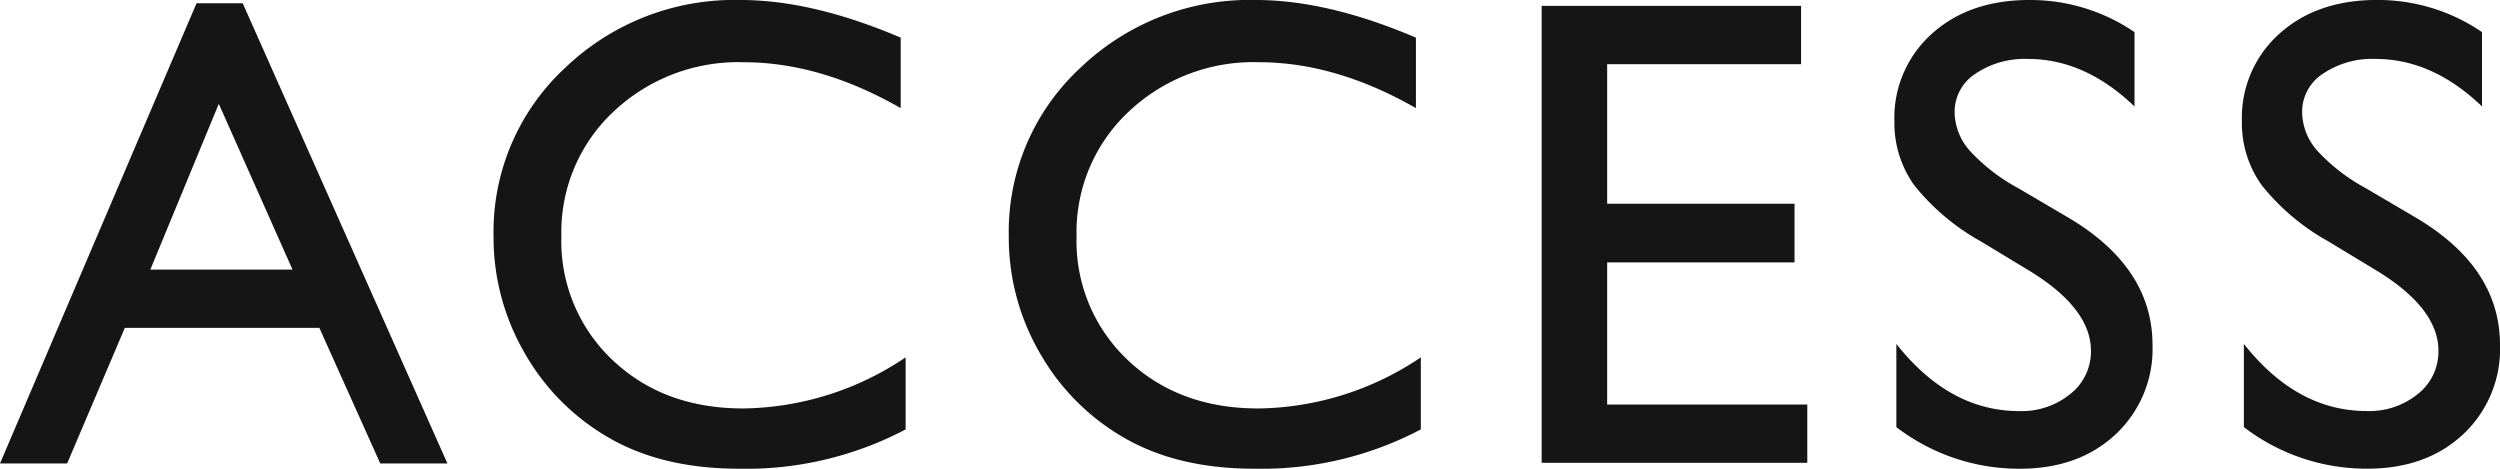
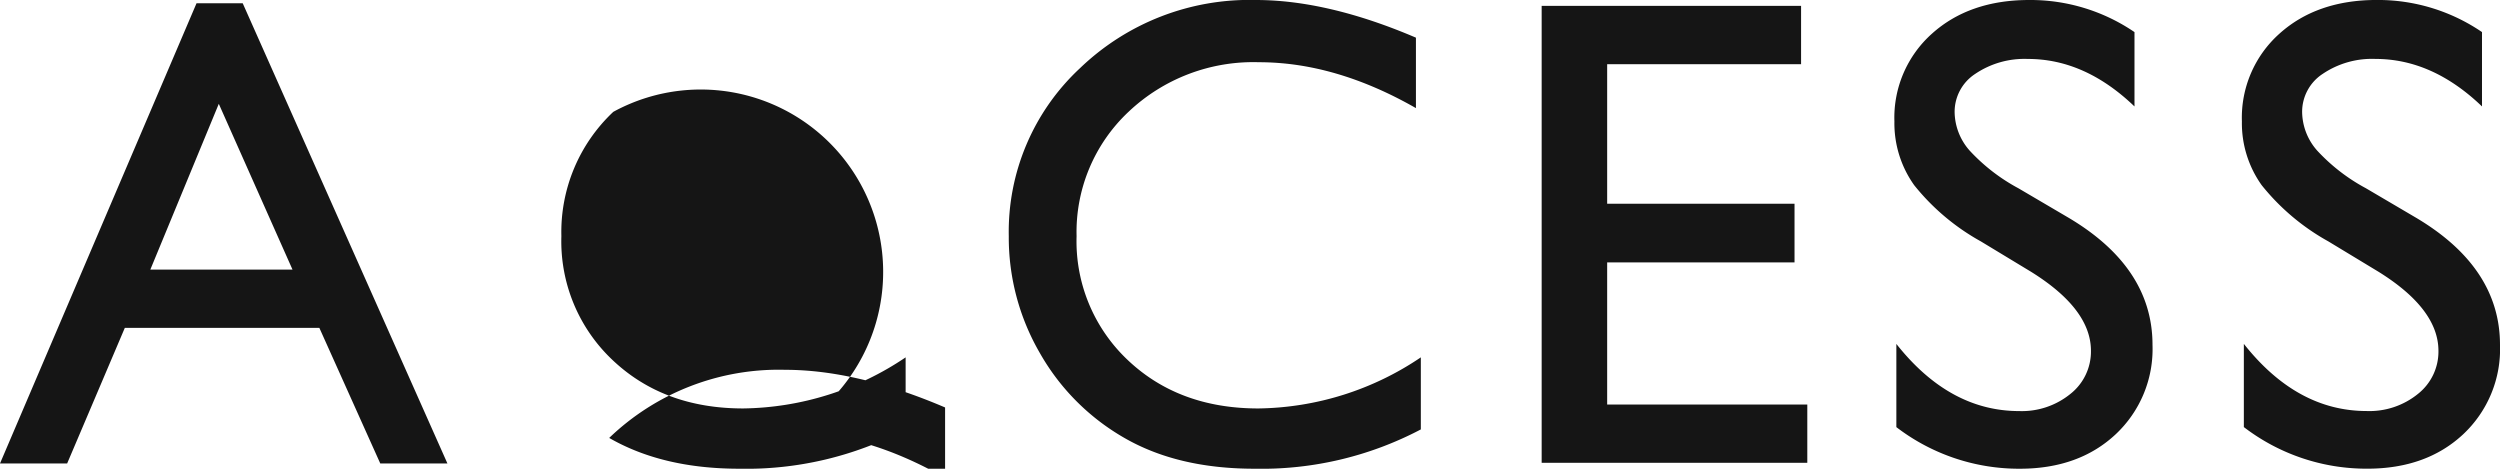
<svg xmlns="http://www.w3.org/2000/svg" width="298.141" height="55.898" viewBox="0 0 298.141 55.898">
-   <path id="パス_14013" data-name="パス 14013" d="M-126.922-54.883h5.508L-97,0h-8.008l-7.266-16.172h-23.2L-142.352,0h-8.008Zm11.445,31.758-8.789-19.766-8.164,19.766Zm73.12,10.469v8.594A40.781,40.781,0,0,1-62.2.625q-9.141,0-15.508-3.672A27.038,27.038,0,0,1-87.786-13.164,27.475,27.475,0,0,1-91.5-27.109,26.629,26.629,0,0,1-83-47.148a29.159,29.159,0,0,1,20.957-8.125q8.594,0,19.1,4.492v8.4q-9.57-5.469-18.711-5.469A21.631,21.631,0,0,0-77.22-41.934a19.654,19.654,0,0,0-6.191,14.824,19.462,19.462,0,0,0,6.094,14.766q6.094,5.781,15.586,5.781A35.35,35.35,0,0,0-42.356-12.656Zm61.441,0v8.594A40.781,40.781,0,0,1-.759.625Q-9.9.625-16.267-3.047A27.038,27.038,0,0,1-26.345-13.164a27.475,27.475,0,0,1-3.711-13.945,26.629,26.629,0,0,1,8.5-20.039A29.159,29.159,0,0,1-.6-55.273q8.594,0,19.1,4.492v8.4Q8.928-47.852-.213-47.852a21.631,21.631,0,0,0-15.566,5.918A19.654,19.654,0,0,0-21.97-27.109a19.462,19.462,0,0,0,6.094,14.766Q-9.783-6.562-.291-6.562A35.35,35.35,0,0,0,19.084-12.656ZM33.494-54.57H64.431v6.953H41.306v16.641H63.65v6.992H41.306V-7.031H65.173V-.078H33.494Zm58.316,31.68-5.937-3.594a26.848,26.848,0,0,1-7.949-6.7,12.718,12.718,0,0,1-2.363-7.6A13.423,13.423,0,0,1,80.032-51.25q4.473-4.023,11.621-4.023a22.027,22.027,0,0,1,12.539,3.828v8.867q-5.9-5.664-12.7-5.664a10.477,10.477,0,0,0-6.289,1.777,5.4,5.4,0,0,0-2.461,4.551,7.06,7.06,0,0,0,1.8,4.609,22.2,22.2,0,0,0,5.82,4.492L96.341-29.3q10,5.938,10,15.156a13.918,13.918,0,0,1-4.395,10.664Q97.552.625,90.52.625A24.031,24.031,0,0,1,75.794-4.336v-9.922Q82.122-6.25,90.442-6.25A9.179,9.179,0,0,0,96.555-8.3,6.435,6.435,0,0,0,99-13.437Q99-18.438,91.809-22.891Zm41.441,0-5.937-3.594a26.848,26.848,0,0,1-7.949-6.7,12.718,12.718,0,0,1-2.363-7.6,13.423,13.423,0,0,1,4.473-10.469q4.473-4.023,11.621-4.023a22.027,22.027,0,0,1,12.539,3.828v8.867q-5.9-5.664-12.7-5.664a10.477,10.477,0,0,0-6.289,1.777,5.4,5.4,0,0,0-2.461,4.551,7.06,7.06,0,0,0,1.8,4.609,22.2,22.2,0,0,0,5.82,4.492l5.977,3.516q10,5.938,10,15.156a13.918,13.918,0,0,1-4.395,10.664q-4.395,4.1-11.426,4.1a24.031,24.031,0,0,1-14.727-4.961v-9.922q6.328,8.008,14.648,8.008A9.179,9.179,0,0,0,138-8.3a6.435,6.435,0,0,0,2.441-5.137Q140.438-18.438,133.25-22.891Z" transform="translate(150.359 55.273)" fill="#151515" />
+   <path id="パス_14013" data-name="パス 14013" d="M-126.922-54.883h5.508L-97,0h-8.008l-7.266-16.172h-23.2L-142.352,0h-8.008Zm11.445,31.758-8.789-19.766-8.164,19.766Zm73.12,10.469v8.594A40.781,40.781,0,0,1-62.2.625q-9.141,0-15.508-3.672a29.159,29.159,0,0,1,20.957-8.125q8.594,0,19.1,4.492v8.4q-9.57-5.469-18.711-5.469A21.631,21.631,0,0,0-77.22-41.934a19.654,19.654,0,0,0-6.191,14.824,19.462,19.462,0,0,0,6.094,14.766q6.094,5.781,15.586,5.781A35.35,35.35,0,0,0-42.356-12.656Zm61.441,0v8.594A40.781,40.781,0,0,1-.759.625Q-9.9.625-16.267-3.047A27.038,27.038,0,0,1-26.345-13.164a27.475,27.475,0,0,1-3.711-13.945,26.629,26.629,0,0,1,8.5-20.039A29.159,29.159,0,0,1-.6-55.273q8.594,0,19.1,4.492v8.4Q8.928-47.852-.213-47.852a21.631,21.631,0,0,0-15.566,5.918A19.654,19.654,0,0,0-21.97-27.109a19.462,19.462,0,0,0,6.094,14.766Q-9.783-6.562-.291-6.562A35.35,35.35,0,0,0,19.084-12.656ZM33.494-54.57H64.431v6.953H41.306v16.641H63.65v6.992H41.306V-7.031H65.173V-.078H33.494Zm58.316,31.68-5.937-3.594a26.848,26.848,0,0,1-7.949-6.7,12.718,12.718,0,0,1-2.363-7.6A13.423,13.423,0,0,1,80.032-51.25q4.473-4.023,11.621-4.023a22.027,22.027,0,0,1,12.539,3.828v8.867q-5.9-5.664-12.7-5.664a10.477,10.477,0,0,0-6.289,1.777,5.4,5.4,0,0,0-2.461,4.551,7.06,7.06,0,0,0,1.8,4.609,22.2,22.2,0,0,0,5.82,4.492L96.341-29.3q10,5.938,10,15.156a13.918,13.918,0,0,1-4.395,10.664Q97.552.625,90.52.625A24.031,24.031,0,0,1,75.794-4.336v-9.922Q82.122-6.25,90.442-6.25A9.179,9.179,0,0,0,96.555-8.3,6.435,6.435,0,0,0,99-13.437Q99-18.438,91.809-22.891Zm41.441,0-5.937-3.594a26.848,26.848,0,0,1-7.949-6.7,12.718,12.718,0,0,1-2.363-7.6,13.423,13.423,0,0,1,4.473-10.469q4.473-4.023,11.621-4.023a22.027,22.027,0,0,1,12.539,3.828v8.867q-5.9-5.664-12.7-5.664a10.477,10.477,0,0,0-6.289,1.777,5.4,5.4,0,0,0-2.461,4.551,7.06,7.06,0,0,0,1.8,4.609,22.2,22.2,0,0,0,5.82,4.492l5.977,3.516q10,5.938,10,15.156a13.918,13.918,0,0,1-4.395,10.664q-4.395,4.1-11.426,4.1a24.031,24.031,0,0,1-14.727-4.961v-9.922q6.328,8.008,14.648,8.008A9.179,9.179,0,0,0,138-8.3a6.435,6.435,0,0,0,2.441-5.137Q140.438-18.438,133.25-22.891Z" transform="translate(150.359 55.273)" fill="#151515" />
</svg>